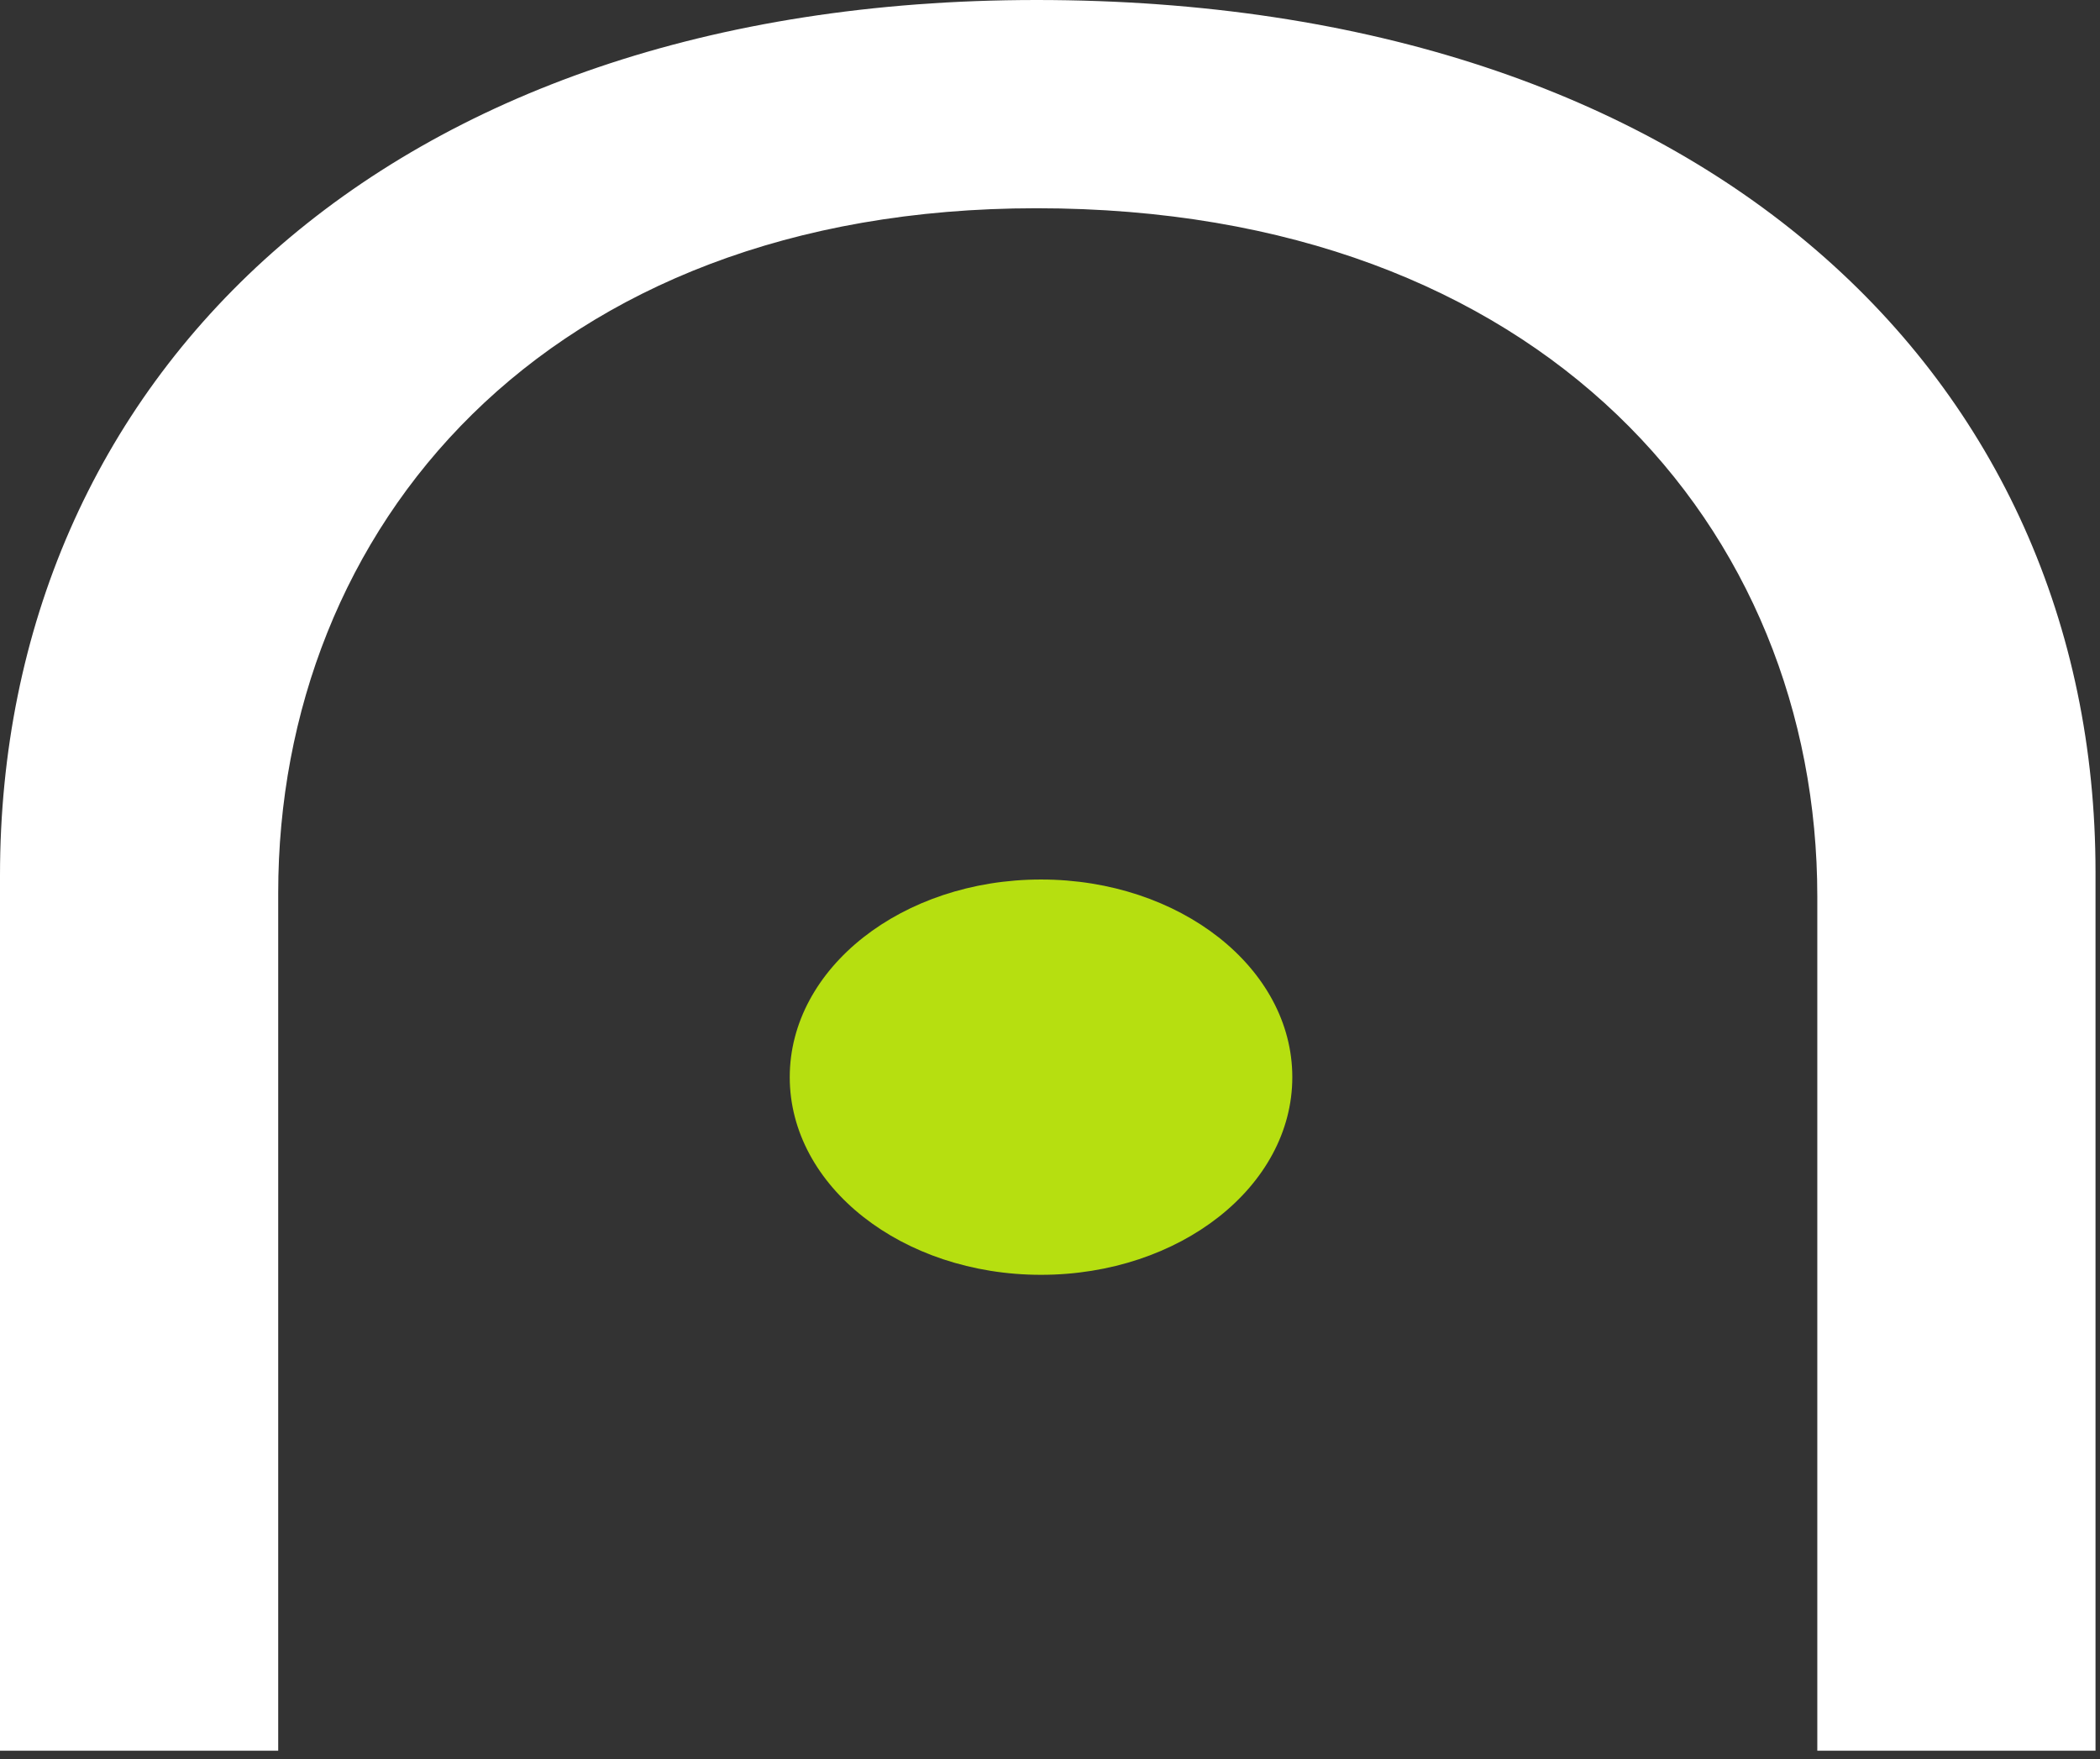
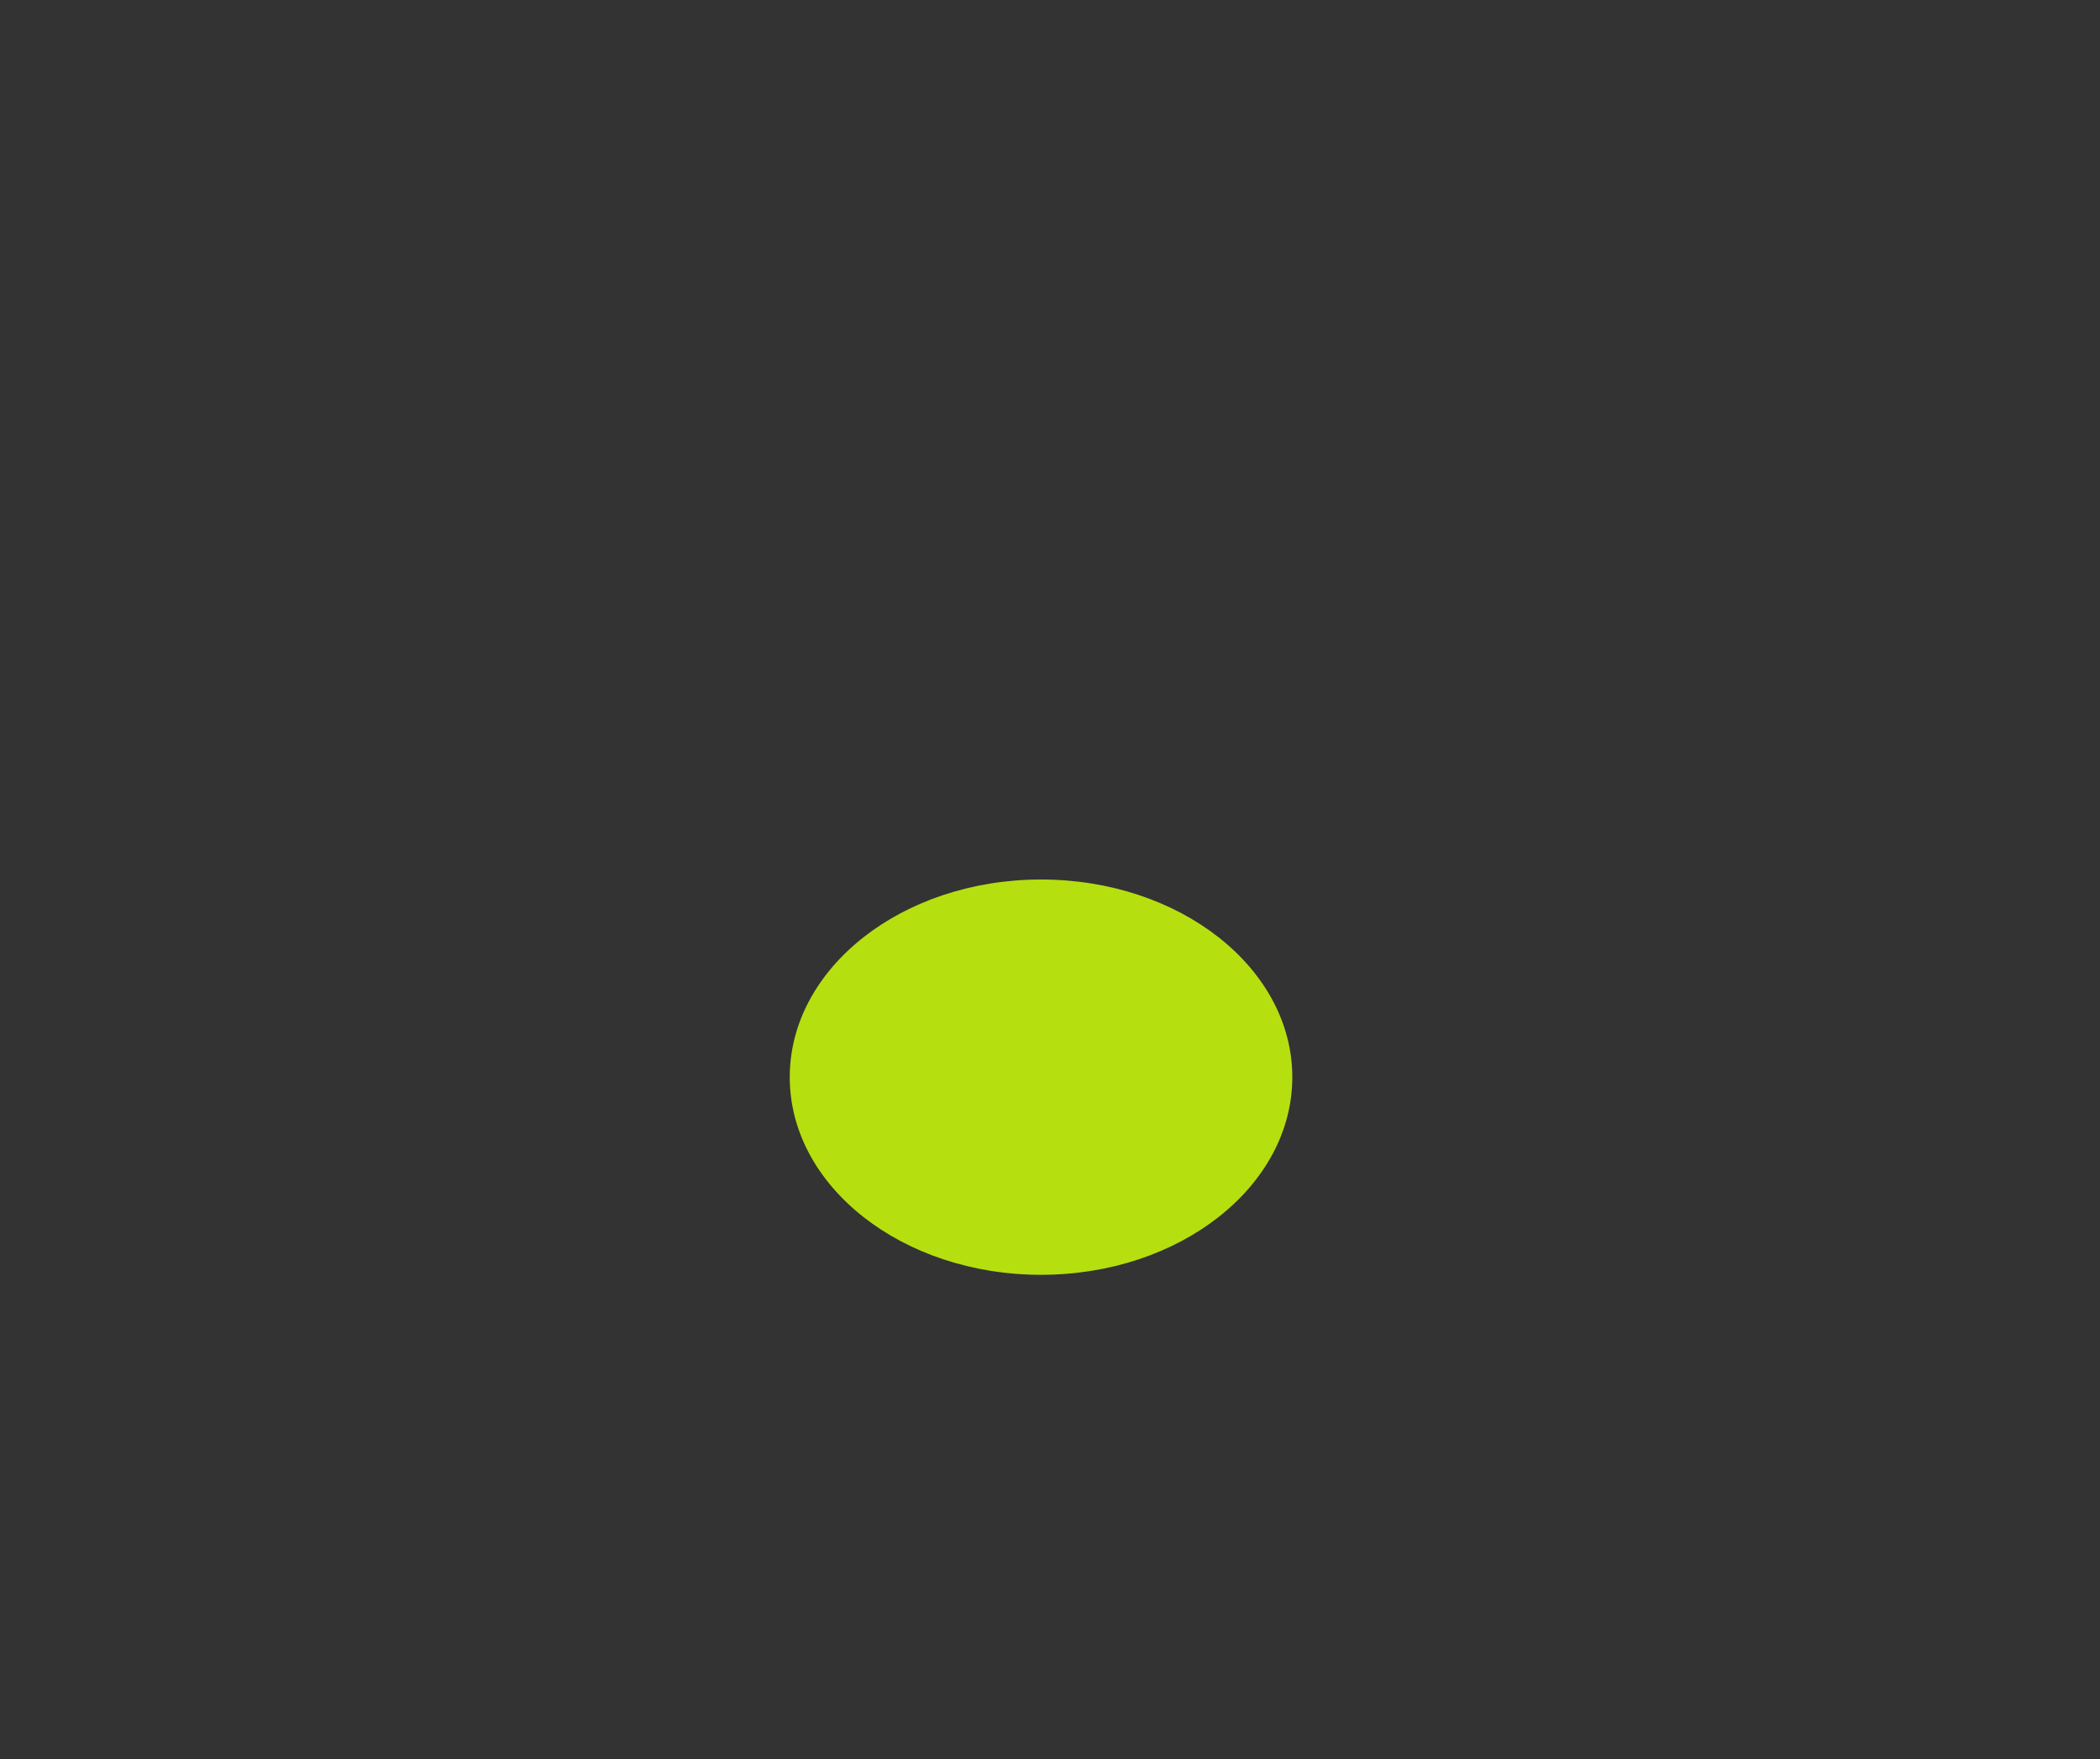
<svg xmlns="http://www.w3.org/2000/svg" width="117" height="98" viewBox="0 0 117 98" fill="none">
  <rect x="0" y="0" width="117" height="98" fill="#333333" stroke="none" />
-   <path d="M57.75 11.602C30.25 11.602 15.5 29.497 15.5 49.752V97.537H0V48.768C0 21.238 21.25 0 57.75 0C95 0 116.75 21.041 116.75 48.572V97.537H101.25V49.948C101.25 29.497 86 11.602 57.75 11.602Z" fill="white" />
  <ellipse cx="58" cy="60.012" rx="14" ry="11.012" fill="#B6DF10" />
</svg>